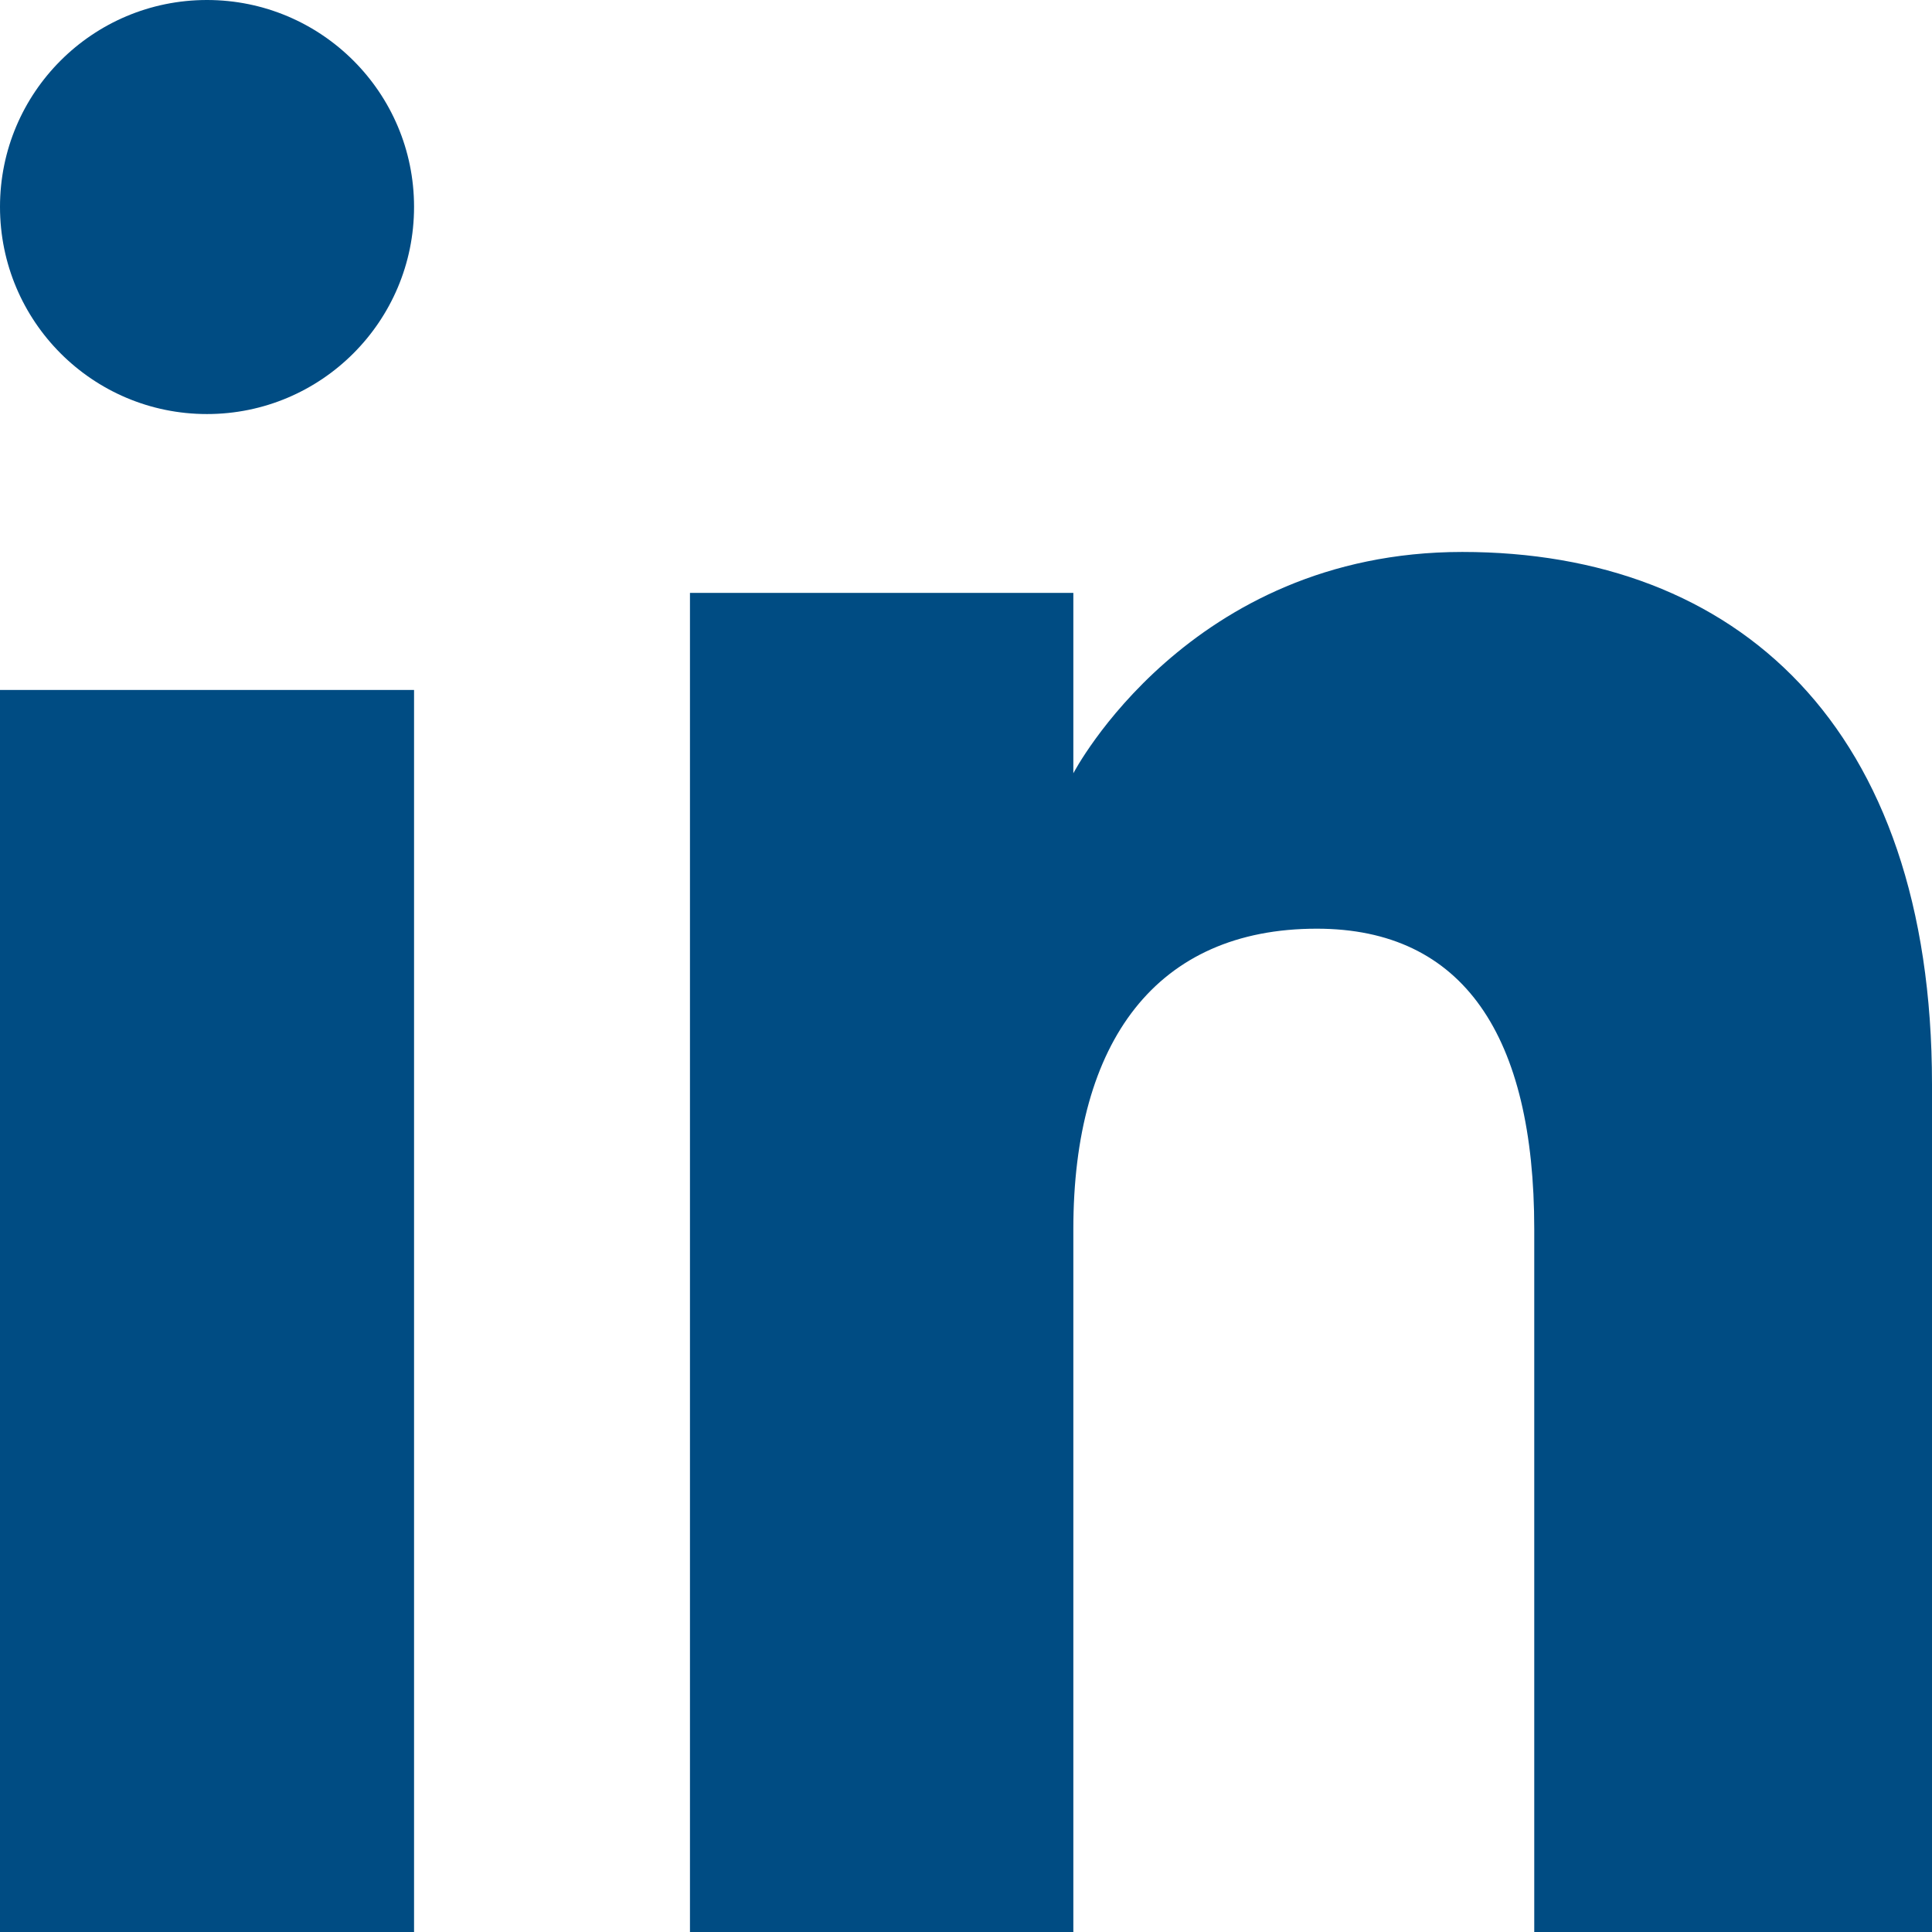
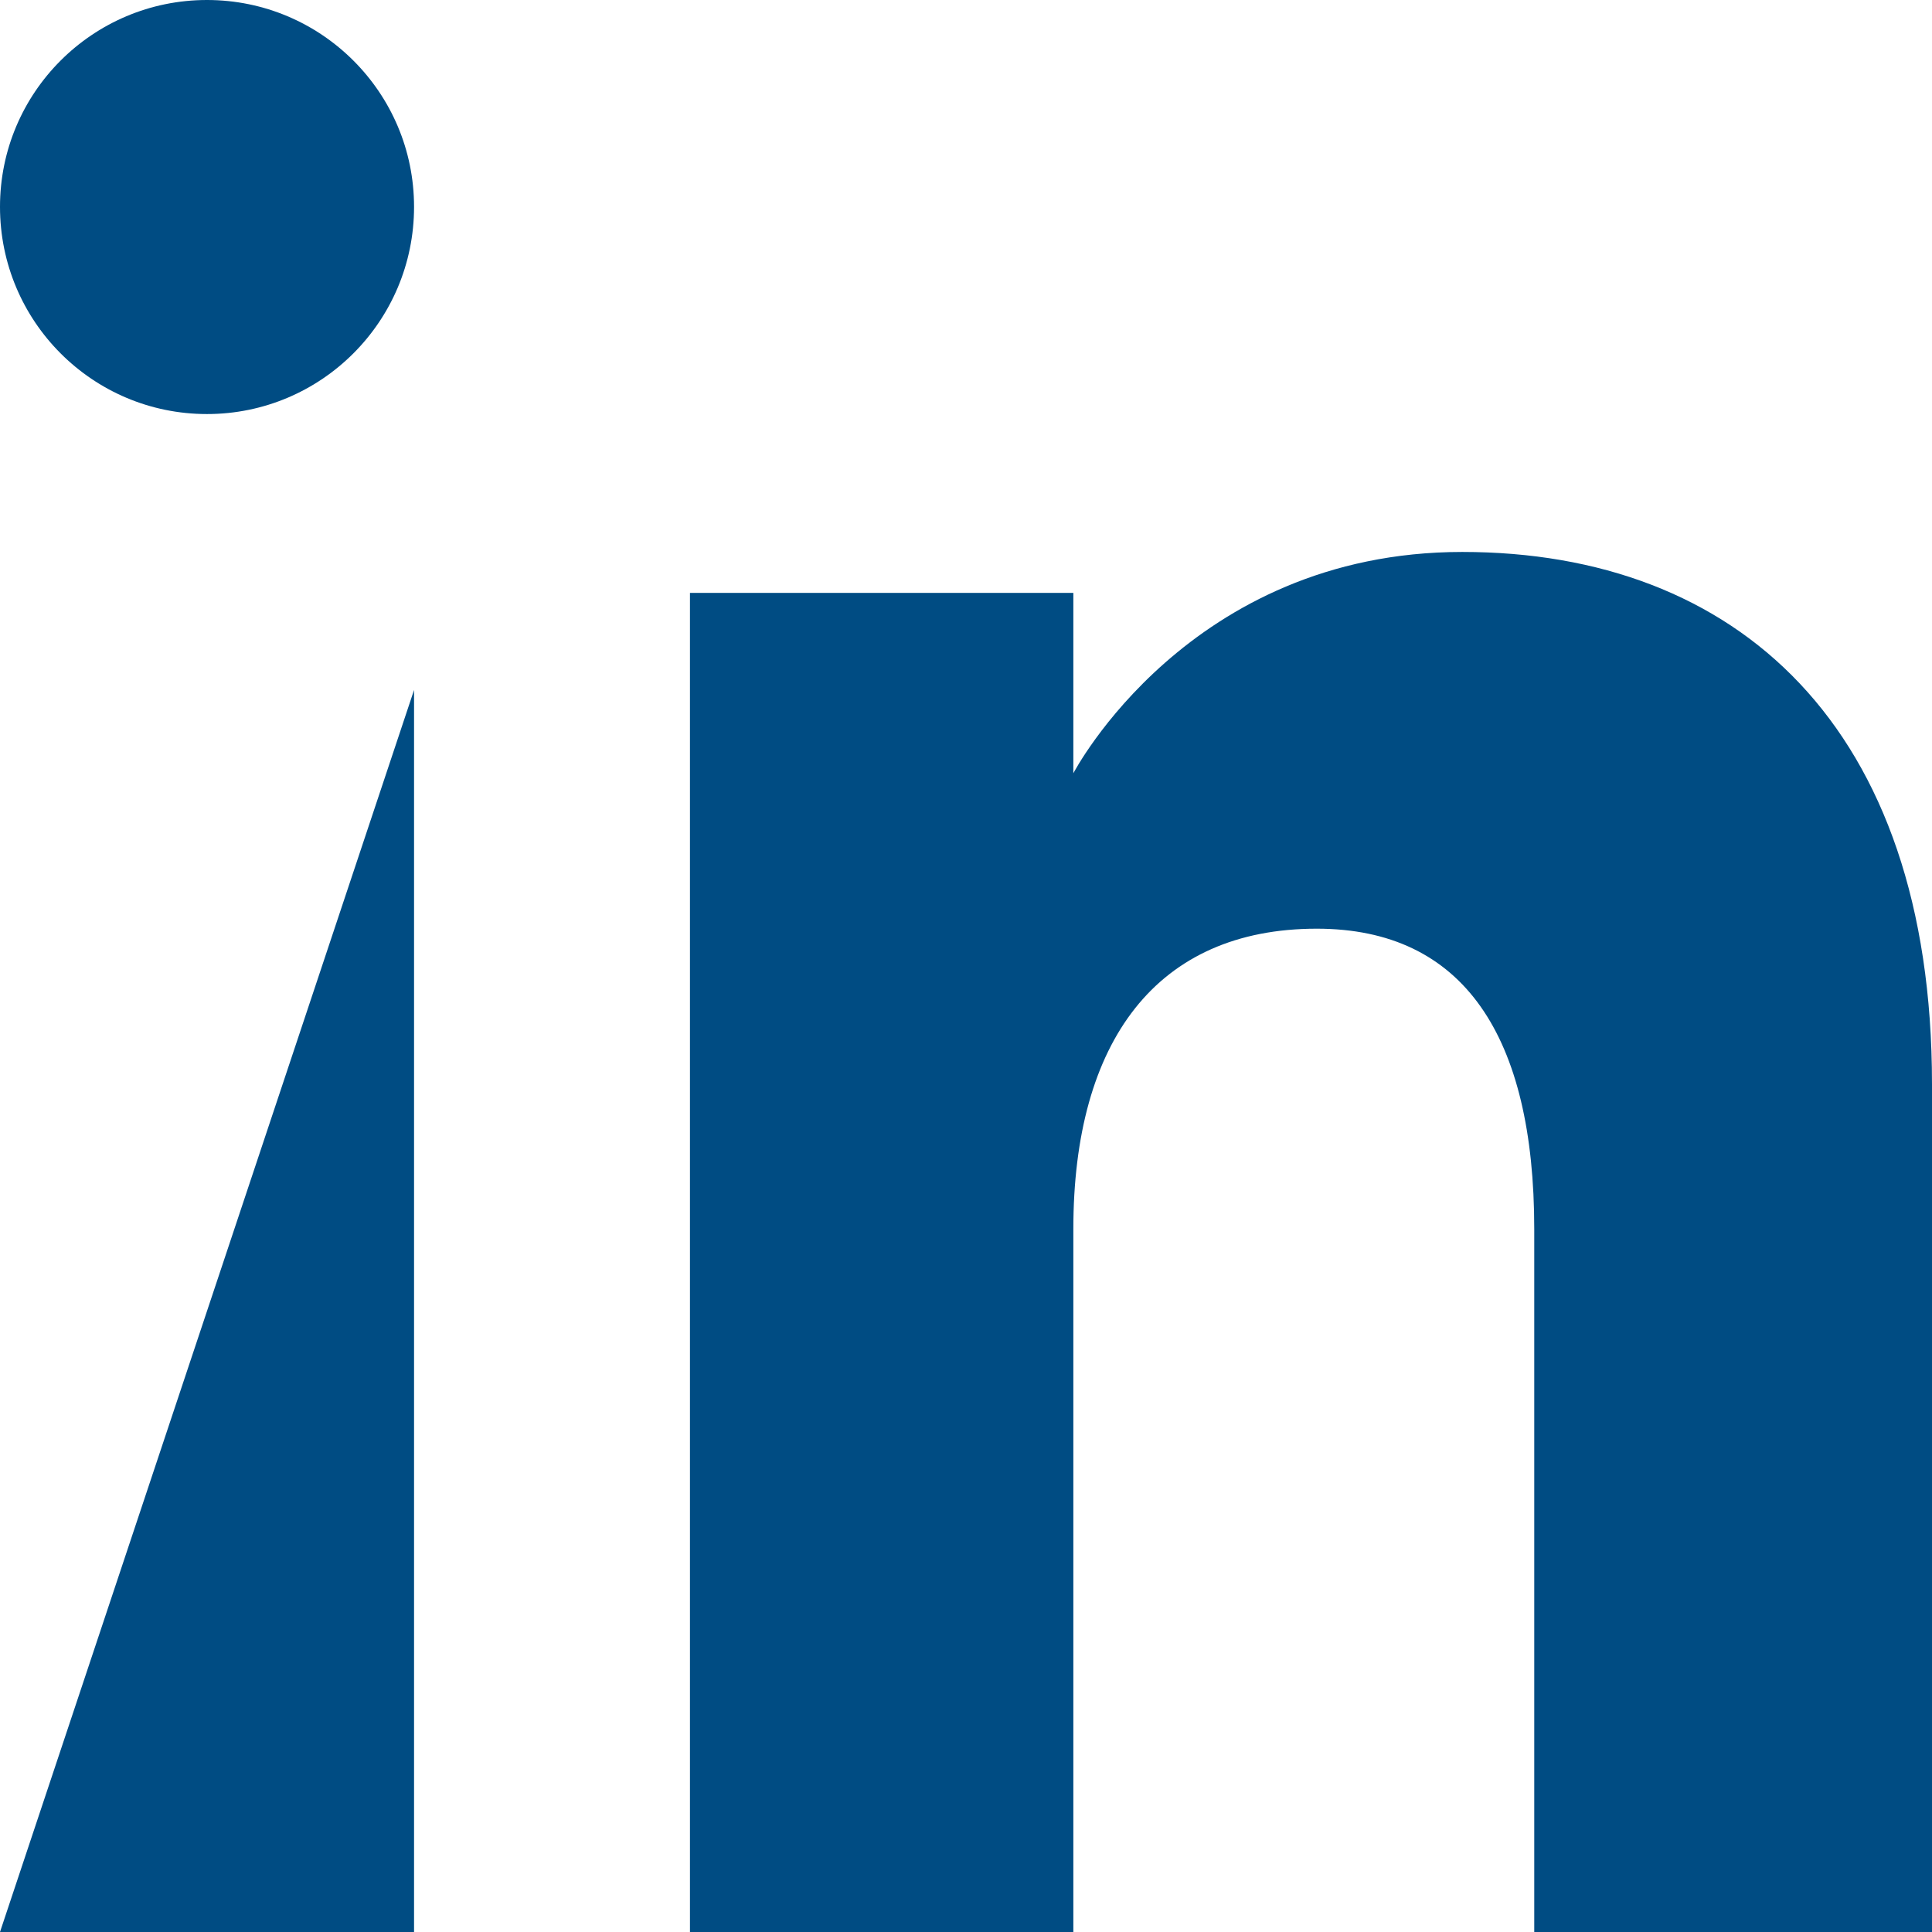
<svg xmlns="http://www.w3.org/2000/svg" width="16px" height="16px" viewBox="0 0 16 16" version="1.1">
  <title>Fill 1 Copy</title>
  <g id="Symbols" stroke="none" stroke-width="1" fill="none" fill-rule="evenodd">
    <g id="desktop/socialsharing_previwe" transform="translate(-97, -26)" fill="#004C83">
      <g id="Group-17">
-         <path d="M109.11,30.571 C106.843,30.571 105.889,32.404 105.889,32.404 L105.889,30.91 L102.714,30.91 L102.714,42 L105.889,42 L105.889,36.179 C105.889,34.62 106.58,33.691 107.905,33.691 C109.122,33.691 109.706,34.582 109.706,36.179 L109.706,42 L113,42 L113,34.979 C113,32.008 111.377,30.571 109.11,30.571 L109.11,30.571 Z M98.714,26 C97.767,26 97,26.767 97,27.713 C97,28.661 97.767,29.429 98.714,29.429 C99.661,29.429 100.429,28.661 100.429,27.713 C100.429,26.767 99.661,26 98.714,26 L98.714,26 Z M97,42 L100.429,42 L100.429,31.714 L97,31.714 L97,42 Z" id="Fill-1-Copy" />
+         <path d="M109.11,30.571 C106.843,30.571 105.889,32.404 105.889,32.404 L105.889,30.91 L102.714,30.91 L102.714,42 L105.889,42 L105.889,36.179 C105.889,34.62 106.58,33.691 107.905,33.691 C109.122,33.691 109.706,34.582 109.706,36.179 L109.706,42 L113,42 L113,34.979 C113,32.008 111.377,30.571 109.11,30.571 L109.11,30.571 Z M98.714,26 C97.767,26 97,26.767 97,27.713 C97,28.661 97.767,29.429 98.714,29.429 C99.661,29.429 100.429,28.661 100.429,27.713 C100.429,26.767 99.661,26 98.714,26 L98.714,26 Z M97,42 L100.429,42 L100.429,31.714 L97,42 Z" id="Fill-1-Copy" />
      </g>
    </g>
  </g>
</svg>